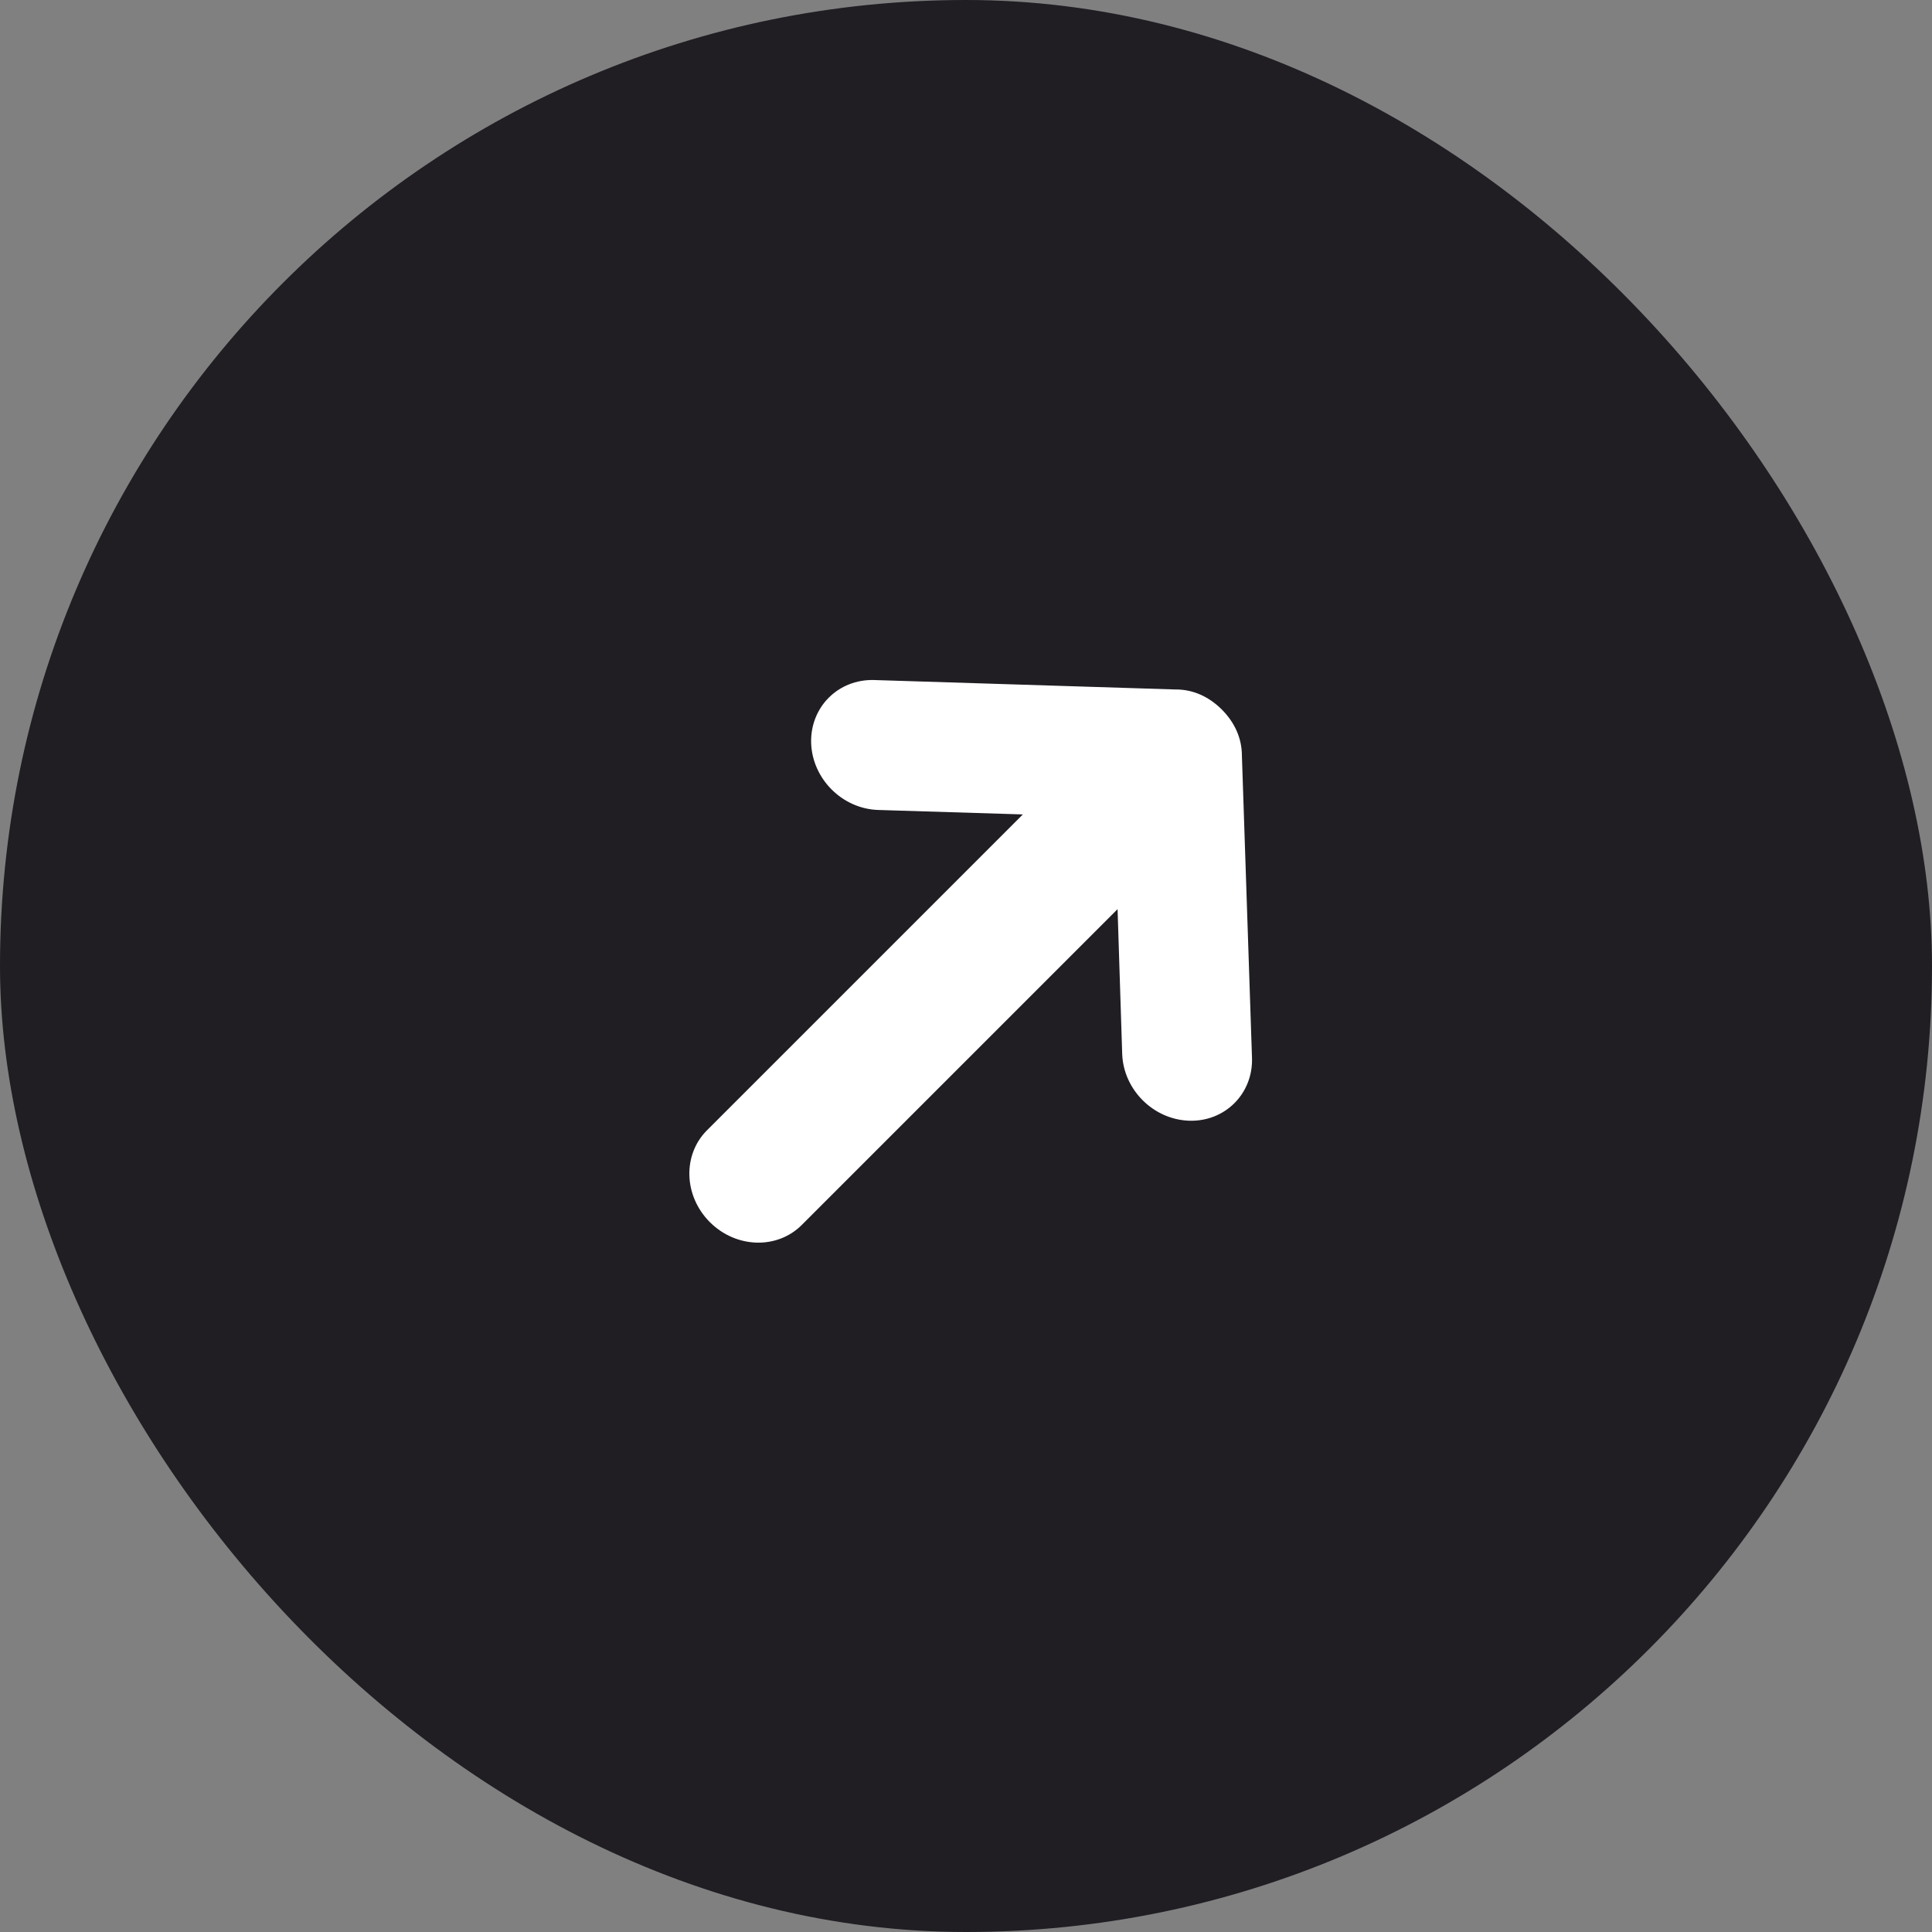
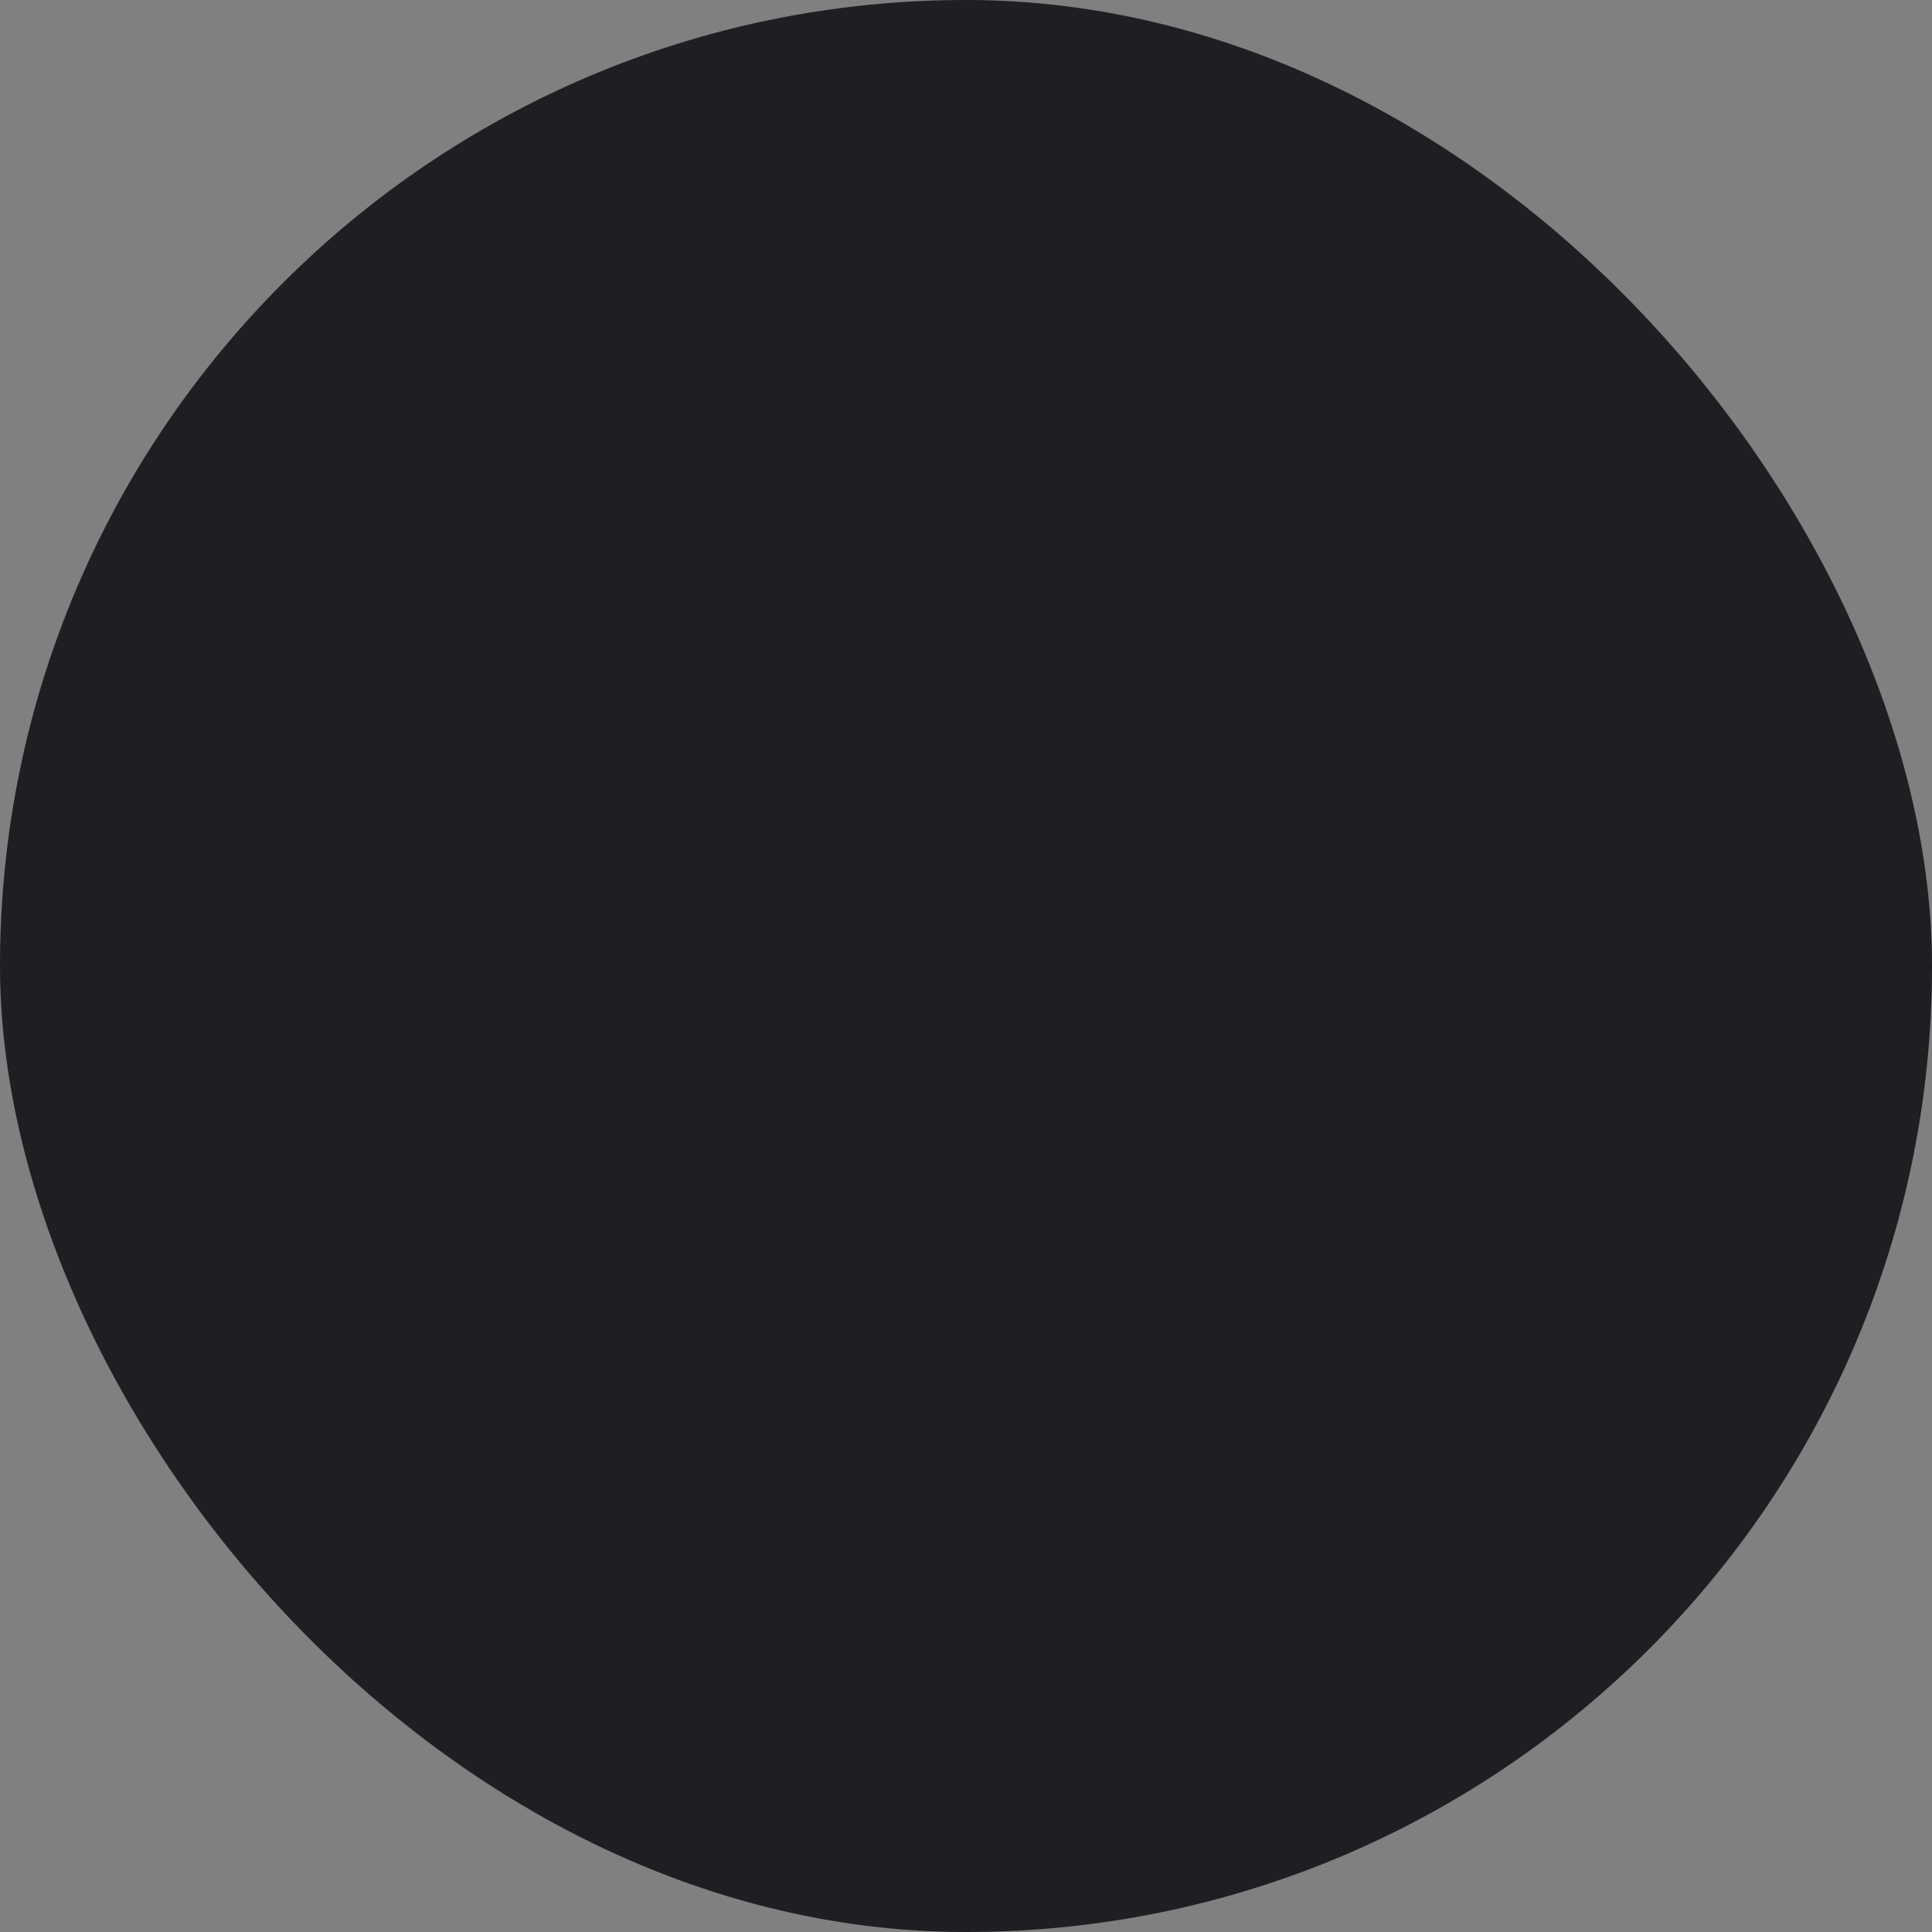
<svg xmlns="http://www.w3.org/2000/svg" width="64" height="64" viewBox="0 0 64 64" fill="none">
  <rect x="0" y="0" width="64" height="64" fill="#808080" stroke="none" />
  <rect width="64" height="64" rx="32" fill="#201D23" />
-   <path d="M28.958 22.527L38.943 22.84C39.517 22.835 40.049 23.078 40.475 23.505C40.902 23.932 41.14 24.459 41.14 25.037L41.474 35.042C41.513 36.229 40.578 37.164 39.391 37.125C38.204 37.086 37.213 36.095 37.174 34.908L37.021 30.117L26.559 40.579C25.745 41.394 24.383 41.353 23.515 40.485C22.647 39.617 22.606 38.255 23.421 37.441L33.883 26.979L29.087 26.831C27.9 26.791 26.91 25.801 26.87 24.614C26.836 23.423 27.767 22.492 28.958 22.527Z" fill="white" />
</svg>